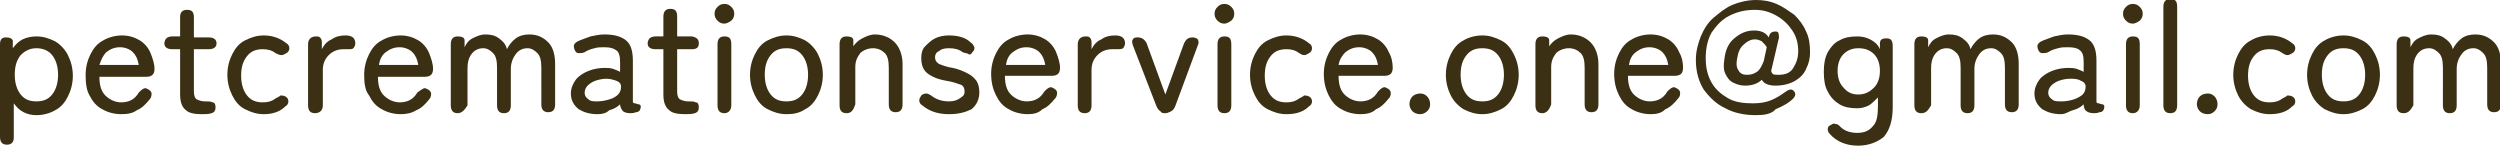
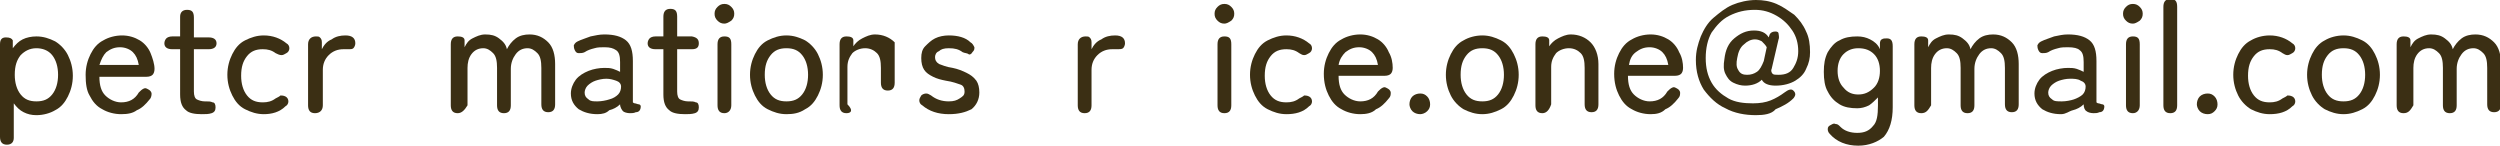
<svg xmlns="http://www.w3.org/2000/svg" version="1.1" id="レイヤー_1" x="0px" y="0px" viewBox="0 0 254 14.8" style="enable-background:new 0 0 254 14.8;" xml:space="preserve">
  <style type="text/css">
	.st0{enable-background:new    ;}
	.st1{fill:#3B2F14;}
</style>
  <g class="st0">
    <path class="st1" d="M0.7,14.7c-0.5,0-0.7-0.3-0.7-0.8V4.5C0,4,0.2,3.8,0.6,3.8s0.6,0.1,0.7,0.3l0,0.8c0.3-0.4,0.6-0.7,1-0.9   c0.4-0.2,0.9-0.3,1.4-0.3c0.7,0,1.3,0.2,1.9,0.5c0.5,0.3,1,0.8,1.3,1.4s0.5,1.3,0.5,2.1c0,0.8-0.2,1.5-0.5,2.1   c-0.3,0.6-0.7,1.1-1.3,1.4c-0.5,0.3-1.2,0.5-1.9,0.5c-0.5,0-0.9-0.1-1.3-0.3c-0.4-0.2-0.7-0.5-1-0.9v3.5   C1.4,14.4,1.2,14.7,0.7,14.7z M3.7,10.3c0.7,0,1.2-0.2,1.6-0.7c0.4-0.5,0.6-1.2,0.6-2c0-0.8-0.2-1.5-0.6-2c-0.4-0.5-1-0.7-1.6-0.7   C3,4.9,2.5,5.2,2.1,5.6c-0.4,0.5-0.6,1.1-0.6,2c0,0.8,0.2,1.5,0.6,2C2.5,10.1,3,10.3,3.7,10.3z" />
    <path class="st1" d="M12.3,11.6c-0.7,0-1.4-0.2-1.9-0.5c-0.6-0.3-1-0.8-1.3-1.4C8.8,9.2,8.7,8.5,8.7,7.6c0-0.8,0.2-1.5,0.5-2.1   c0.3-0.6,0.7-1.1,1.3-1.4c0.5-0.3,1.2-0.5,1.9-0.5s1.3,0.2,1.8,0.5c0.5,0.3,0.9,0.8,1.1,1.3s0.4,1.1,0.4,1.6c0,0.3-0.1,0.5-0.2,0.6   s-0.3,0.2-0.6,0.2h-4.8c0,0.9,0.2,1.5,0.6,1.9c0.4,0.4,1,0.7,1.6,0.7c0.8,0,1.4-0.3,1.8-1c0.2-0.2,0.3-0.3,0.5-0.4s0.3,0,0.5,0.1   c0.2,0.1,0.3,0.3,0.3,0.4s0,0.4-0.2,0.6c-0.4,0.5-0.8,0.9-1.3,1.1C13.5,11.5,13,11.6,12.3,11.6z M10.1,6.6h4   c-0.1-0.6-0.3-1-0.6-1.3c-0.3-0.3-0.8-0.5-1.3-0.5c-0.6,0-1,0.2-1.4,0.5C10.5,5.6,10.3,6,10.1,6.6z" />
    <path class="st1" d="M20.5,11.6c-0.7,0-1.3-0.1-1.6-0.4c-0.4-0.3-0.6-0.8-0.6-1.6V5h-0.8c-0.5,0-0.8-0.2-0.8-0.6   c0-0.2,0.1-0.4,0.2-0.5c0.1-0.1,0.3-0.2,0.6-0.2h0.8v-2C18.3,1.3,18.5,1,19,1c0.5,0,0.7,0.2,0.7,0.8v2h1.5c0.5,0,0.8,0.2,0.8,0.6   S21.7,5,21.2,5h-1.5v4.3c0,0.4,0.1,0.7,0.3,0.8c0.2,0.1,0.5,0.2,0.8,0.2c0,0,0.1,0,0.1,0c0.3,0,0.5,0,0.7,0.1   c0.2,0,0.3,0.2,0.3,0.5c0,0.3-0.1,0.5-0.4,0.6C21.2,11.6,20.9,11.6,20.5,11.6z" />
    <path class="st1" d="M26.8,11.6c-0.7,0-1.3-0.2-1.9-0.5s-1-0.8-1.3-1.4c-0.3-0.6-0.5-1.3-0.5-2.1c0-0.8,0.2-1.5,0.5-2.1   c0.3-0.6,0.7-1.1,1.3-1.4s1.2-0.5,1.9-0.5c0.9,0,1.7,0.3,2.3,0.8c0.2,0.1,0.3,0.3,0.3,0.5c0,0.2-0.1,0.4-0.3,0.5   c-0.2,0.1-0.3,0.2-0.5,0.2S28.2,5.5,28,5.4c-0.4-0.3-0.8-0.4-1.3-0.4c-0.7,0-1.2,0.2-1.6,0.7c-0.4,0.5-0.6,1.1-0.6,2   c0,0.8,0.2,1.5,0.6,2s0.9,0.7,1.6,0.7c0.5,0,0.9-0.1,1.3-0.4c0.2-0.1,0.4-0.2,0.5-0.3c0.1,0,0.3,0,0.5,0.1c0.2,0.1,0.3,0.3,0.3,0.5   s-0.1,0.4-0.3,0.5C28.4,11.4,27.6,11.6,26.8,11.6z" />
    <path class="st1" d="M32,11.5c-0.5,0-0.7-0.3-0.7-0.8V4.5c0-0.5,0.3-0.8,0.8-0.8c0.2,0,0.3,0,0.4,0.1c0.1,0.1,0.2,0.2,0.2,0.5V5   c0.2-0.4,0.5-0.8,1-1c0.4-0.3,0.9-0.4,1.4-0.4c0.7,0,1,0.3,1,0.8c0,0.2-0.1,0.4-0.2,0.5S35.6,5,35.5,5c-0.1,0-0.2,0-0.3,0   c-0.1,0-0.2,0-0.3,0c-0.6,0-1.1,0.2-1.5,0.6c-0.4,0.4-0.6,0.9-0.6,1.5v3.6C32.8,11.2,32.5,11.5,32,11.5z" />
-     <path class="st1" d="M40.7,11.6c-0.7,0-1.4-0.2-1.9-0.5c-0.6-0.3-1-0.8-1.3-1.4C37.1,9.2,37,8.5,37,7.6c0-0.8,0.2-1.5,0.5-2.1   c0.3-0.6,0.7-1.1,1.3-1.4c0.5-0.3,1.2-0.5,1.9-0.5s1.3,0.2,1.8,0.5c0.5,0.3,0.9,0.8,1.1,1.3s0.4,1.1,0.4,1.6c0,0.3-0.1,0.5-0.2,0.6   s-0.3,0.2-0.6,0.2h-4.8c0,0.9,0.2,1.5,0.6,1.9c0.4,0.4,1,0.7,1.6,0.7c0.8,0,1.4-0.3,1.8-1C42.7,9.2,42.8,9.1,43,9s0.3,0,0.5,0.1   c0.2,0.1,0.3,0.3,0.3,0.4s0,0.4-0.2,0.6c-0.4,0.5-0.8,0.9-1.3,1.1C41.8,11.5,41.3,11.6,40.7,11.6z M38.5,6.6h4   c-0.1-0.6-0.3-1-0.6-1.3c-0.3-0.3-0.8-0.5-1.3-0.5c-0.6,0-1,0.2-1.4,0.5C38.8,5.6,38.6,6,38.5,6.6z" />
    <path class="st1" d="M46.5,11.5c-0.5,0-0.7-0.3-0.7-0.8V4.5c0-0.5,0.2-0.8,0.7-0.8c0.4,0,0.7,0.1,0.7,0.4l0,0.7   c0.2-0.4,0.4-0.7,0.8-0.9c0.4-0.2,0.8-0.4,1.3-0.4c0.6,0,1,0.1,1.4,0.4c0.4,0.3,0.7,0.6,0.8,1.1c0.2-0.4,0.5-0.8,0.9-1.1   c0.4-0.3,0.9-0.4,1.4-0.4c0.8,0,1.4,0.3,1.9,0.8c0.5,0.5,0.7,1.3,0.7,2.2v4.1c0,0.5-0.2,0.8-0.7,0.8c-0.5,0-0.7-0.3-0.7-0.8V6.9   c0-0.7-0.1-1.2-0.4-1.5c-0.3-0.3-0.6-0.5-1-0.5c-0.5,0-0.9,0.2-1.2,0.6c-0.3,0.4-0.5,0.9-0.5,1.5v3.7c0,0.5-0.2,0.8-0.7,0.8   c-0.5,0-0.7-0.3-0.7-0.8V6.9c0-0.7-0.1-1.2-0.4-1.5c-0.3-0.3-0.6-0.5-1-0.5c-0.5,0-0.9,0.2-1.2,0.6c-0.3,0.4-0.4,0.9-0.4,1.4v3.8   C47.2,11.2,46.9,11.5,46.5,11.5z" />
    <path class="st1" d="M60.7,11.6c-0.8,0-1.4-0.2-1.9-0.5c-0.5-0.4-0.8-0.9-0.8-1.6c0-0.5,0.2-1,0.5-1.4c0.3-0.4,0.8-0.7,1.3-0.9   c0.5-0.2,1.1-0.3,1.6-0.3c0.3,0,0.6,0,0.9,0.1s0.5,0.2,0.7,0.3v-1c0-0.6-0.1-1-0.4-1.2s-0.6-0.3-1.2-0.3c-0.3,0-0.7,0-1,0.1   c-0.4,0.1-0.7,0.2-1,0.4c-0.2,0.1-0.4,0.1-0.6,0.1c-0.2,0-0.3-0.1-0.4-0.3c-0.1-0.2-0.1-0.4-0.1-0.5c0.1-0.2,0.2-0.3,0.4-0.4   c0.4-0.2,0.8-0.3,1.3-0.5c0.5-0.1,0.9-0.2,1.4-0.2c1,0,1.7,0.2,2.2,0.6s0.7,1.1,0.7,2.1v3.9c0,0.2,0,0.3,0,0.3c0,0,0.1,0.1,0.2,0.1   c0.1,0,0.3,0.1,0.4,0.1c0.1,0,0.2,0.1,0.2,0.2c0,0.4-0.2,0.6-0.5,0.6c-0.2,0.1-0.4,0.1-0.6,0.1c-0.3,0-0.6-0.1-0.7-0.2   c-0.1-0.1-0.3-0.4-0.3-0.7c-0.3,0.3-0.7,0.5-1.1,0.6C61.6,11.5,61.2,11.6,60.7,11.6z M60.7,10.3c0.4,0,0.9-0.1,1.2-0.2   c0.4-0.1,0.7-0.3,0.9-0.5s0.3-0.5,0.3-0.8c0-0.3-0.2-0.5-0.5-0.6S62,8,61.6,8c-0.4,0-0.8,0.1-1.1,0.2c-0.3,0.1-0.6,0.3-0.8,0.5   c-0.2,0.2-0.3,0.5-0.3,0.7c0,0.3,0.1,0.5,0.4,0.7C60,10.3,60.3,10.3,60.7,10.3z" />
    <path class="st1" d="M69.6,11.6c-0.7,0-1.3-0.1-1.6-0.4c-0.4-0.3-0.6-0.8-0.6-1.6V5h-0.8c-0.5,0-0.8-0.2-0.8-0.6   c0-0.2,0.1-0.4,0.2-0.5c0.1-0.1,0.3-0.2,0.6-0.2h0.8v-2c0-0.5,0.2-0.8,0.7-0.8c0.5,0,0.7,0.2,0.7,0.8v2h1.5C70.8,3.8,71,4,71,4.4   S70.8,5,70.3,5h-1.5v4.3c0,0.4,0.1,0.7,0.3,0.8c0.2,0.1,0.5,0.2,0.8,0.2c0,0,0.1,0,0.1,0c0.3,0,0.5,0,0.7,0.1   c0.2,0,0.3,0.2,0.3,0.5c0,0.3-0.1,0.5-0.4,0.6C70.3,11.6,69.9,11.6,69.6,11.6z" />
    <path class="st1" d="M73.6,2.4c-0.3,0-0.5-0.1-0.7-0.3c-0.2-0.2-0.3-0.4-0.3-0.7s0.1-0.5,0.3-0.7c0.2-0.2,0.4-0.3,0.7-0.3   c0.3,0,0.5,0.1,0.7,0.3s0.3,0.4,0.3,0.7s-0.1,0.5-0.3,0.7C74,2.3,73.8,2.4,73.6,2.4z M73.6,11.5c-0.5,0-0.7-0.3-0.7-0.8V4.5   c0-0.5,0.2-0.8,0.7-0.8c0.5,0,0.7,0.2,0.7,0.8v6.2C74.3,11.2,74,11.5,73.6,11.5z" />
    <path class="st1" d="M79.9,11.6c-0.7,0-1.3-0.2-1.9-0.5s-1-0.8-1.3-1.4c-0.3-0.6-0.5-1.3-0.5-2.1c0-0.8,0.2-1.5,0.5-2.1   s0.7-1.1,1.3-1.4s1.2-0.5,1.9-0.5c0.7,0,1.3,0.2,1.9,0.5c0.5,0.3,1,0.8,1.3,1.4c0.3,0.6,0.5,1.3,0.5,2.1c0,0.8-0.2,1.5-0.5,2.1   c-0.3,0.6-0.7,1.1-1.3,1.4C81.2,11.5,80.6,11.6,79.9,11.6z M79.9,10.3c0.7,0,1.2-0.2,1.6-0.7c0.4-0.5,0.6-1.2,0.6-2   c0-0.8-0.2-1.5-0.6-2c-0.4-0.5-0.9-0.7-1.6-0.7c-0.7,0-1.2,0.2-1.6,0.7c-0.4,0.5-0.6,1.1-0.6,2c0,0.8,0.2,1.5,0.6,2   C78.7,10.1,79.2,10.3,79.9,10.3z" />
-     <path class="st1" d="M86,11.5c-0.5,0-0.7-0.3-0.7-0.8V4.5c0-0.5,0.2-0.8,0.7-0.8c0.4,0,0.7,0.1,0.7,0.4l0,0.6   c0.2-0.3,0.5-0.6,0.9-0.8c0.4-0.2,0.8-0.4,1.3-0.4c0.8,0,1.5,0.3,2,0.8c0.5,0.5,0.8,1.3,0.8,2.2v4.1c0,0.5-0.2,0.8-0.7,0.8   c-0.5,0-0.7-0.3-0.7-0.8V6.9c0-0.7-0.1-1.2-0.4-1.5c-0.3-0.3-0.7-0.5-1.2-0.5c-0.5,0-1,0.2-1.3,0.5c-0.3,0.4-0.5,0.8-0.5,1.4v3.8   C86.7,11.2,86.5,11.5,86,11.5z" />
+     <path class="st1" d="M86,11.5c-0.5,0-0.7-0.3-0.7-0.8V4.5c0-0.5,0.2-0.8,0.7-0.8c0.4,0,0.7,0.1,0.7,0.4l0,0.6   c0.2-0.3,0.5-0.6,0.9-0.8c0.4-0.2,0.8-0.4,1.3-0.4c0.8,0,1.5,0.3,2,0.8v4.1c0,0.5-0.2,0.8-0.7,0.8   c-0.5,0-0.7-0.3-0.7-0.8V6.9c0-0.7-0.1-1.2-0.4-1.5c-0.3-0.3-0.7-0.5-1.2-0.5c-0.5,0-1,0.2-1.3,0.5c-0.3,0.4-0.5,0.8-0.5,1.4v3.8   C86.7,11.2,86.5,11.5,86,11.5z" />
    <path class="st1" d="M96.4,11.6c-1.1,0-2-0.3-2.7-0.9c-0.2-0.1-0.3-0.3-0.3-0.5s0.1-0.3,0.2-0.5c0.1-0.1,0.3-0.2,0.5-0.2   c0.2,0,0.3,0.1,0.5,0.2c0.5,0.4,1.1,0.6,1.8,0.6c0.5,0,0.8-0.1,1.1-0.3S98,9.7,98,9.3c0-0.3-0.1-0.6-0.4-0.7s-0.8-0.3-1.5-0.4   c-0.5-0.1-0.9-0.2-1.3-0.4c-0.4-0.2-0.7-0.4-0.9-0.7c-0.2-0.3-0.3-0.7-0.3-1.2c0-0.5,0.1-0.9,0.4-1.2c0.3-0.3,0.6-0.6,1-0.8   c0.4-0.2,0.9-0.3,1.4-0.3c0.9,0,1.7,0.2,2.2,0.7c0.2,0.1,0.3,0.3,0.4,0.5c0,0.2,0,0.3-0.2,0.5c-0.1,0.2-0.3,0.3-0.4,0.2   S98,5.4,97.8,5.3C97.4,5,97,4.9,96.4,4.9c-0.5,0-0.8,0.1-1,0.3C95.1,5.3,95,5.6,95,5.8c0,0.3,0.1,0.5,0.4,0.7   c0.3,0.1,0.7,0.3,1.4,0.4c0.5,0.1,1,0.3,1.4,0.5c0.4,0.2,0.7,0.4,1,0.8c0.2,0.3,0.3,0.7,0.3,1.2c0,0.7-0.3,1.3-0.8,1.7   C98.1,11.4,97.4,11.6,96.4,11.6z" />
-     <path class="st1" d="M104.4,11.6c-0.7,0-1.4-0.2-1.9-0.5c-0.6-0.3-1-0.8-1.3-1.4c-0.3-0.6-0.5-1.3-0.5-2.2c0-0.8,0.2-1.5,0.5-2.1   c0.3-0.6,0.7-1.1,1.3-1.4c0.5-0.3,1.2-0.5,1.9-0.5s1.3,0.2,1.8,0.5c0.5,0.3,0.9,0.8,1.1,1.3s0.4,1.1,0.4,1.6c0,0.3-0.1,0.5-0.2,0.6   s-0.3,0.2-0.6,0.2h-4.8c0,0.9,0.2,1.5,0.6,1.9c0.4,0.4,1,0.7,1.6,0.7c0.8,0,1.4-0.3,1.8-1c0.2-0.2,0.3-0.3,0.5-0.4s0.3,0,0.5,0.1   c0.2,0.1,0.3,0.3,0.3,0.4s0,0.4-0.2,0.6c-0.4,0.5-0.8,0.9-1.3,1.1C105.5,11.5,105,11.6,104.4,11.6z M102.2,6.6h4   c-0.1-0.6-0.3-1-0.6-1.3c-0.3-0.3-0.8-0.5-1.3-0.5c-0.6,0-1,0.2-1.4,0.5C102.5,5.6,102.3,6,102.2,6.6z" />
    <path class="st1" d="M110.2,11.5c-0.5,0-0.7-0.3-0.7-0.8V4.5c0-0.5,0.3-0.8,0.8-0.8c0.2,0,0.3,0,0.4,0.1c0.1,0.1,0.2,0.2,0.2,0.5V5   c0.2-0.4,0.5-0.8,1-1c0.4-0.3,0.9-0.4,1.4-0.4c0.7,0,1,0.3,1,0.8c0,0.2-0.1,0.4-0.2,0.5S113.7,5,113.6,5c-0.1,0-0.2,0-0.3,0   c-0.1,0-0.2,0-0.3,0c-0.6,0-1.1,0.2-1.5,0.6c-0.4,0.4-0.6,0.9-0.6,1.5v3.6C110.9,11.2,110.7,11.5,110.2,11.5z" />
-     <path class="st1" d="M118.4,11.5c-0.2,0-0.4,0-0.5-0.2c-0.2-0.1-0.3-0.3-0.4-0.5l-2.4-6.2c-0.1-0.3-0.1-0.5,0-0.6   c0.1-0.2,0.3-0.2,0.5-0.2c0.4,0,0.7,0.2,0.9,0.6l1.9,5.2l1.9-5.2c0.2-0.4,0.4-0.6,0.9-0.6c0.2,0,0.4,0.1,0.5,0.2   c0.1,0.2,0.1,0.4,0,0.6l-2.3,6.2c-0.1,0.2-0.2,0.4-0.4,0.5C118.8,11.4,118.6,11.5,118.4,11.5z" />
    <path class="st1" d="M124.4,2.4c-0.3,0-0.5-0.1-0.7-0.3c-0.2-0.2-0.3-0.4-0.3-0.7s0.1-0.5,0.3-0.7c0.2-0.2,0.4-0.3,0.7-0.3   c0.3,0,0.5,0.1,0.7,0.3s0.3,0.4,0.3,0.7s-0.1,0.5-0.3,0.7C124.8,2.3,124.6,2.4,124.4,2.4z M124.4,11.5c-0.5,0-0.7-0.3-0.7-0.8V4.5   c0-0.5,0.2-0.8,0.7-0.8c0.5,0,0.7,0.2,0.7,0.8v6.2C125.1,11.2,124.9,11.5,124.4,11.5z" />
    <path class="st1" d="M130.7,11.6c-0.7,0-1.3-0.2-1.9-0.5s-1-0.8-1.3-1.4c-0.3-0.6-0.5-1.3-0.5-2.1c0-0.8,0.2-1.5,0.5-2.1   c0.3-0.6,0.7-1.1,1.3-1.4s1.2-0.5,1.9-0.5c0.9,0,1.7,0.3,2.3,0.8c0.2,0.1,0.3,0.3,0.3,0.5c0,0.2-0.1,0.4-0.3,0.5   c-0.2,0.1-0.3,0.2-0.5,0.2s-0.3-0.1-0.5-0.2c-0.4-0.3-0.8-0.4-1.3-0.4c-0.7,0-1.2,0.2-1.6,0.7c-0.4,0.5-0.6,1.1-0.6,2   c0,0.8,0.2,1.5,0.6,2s0.9,0.7,1.6,0.7c0.5,0,0.9-0.1,1.3-0.4c0.2-0.1,0.4-0.2,0.5-0.3c0.1,0,0.3,0,0.5,0.1c0.2,0.1,0.3,0.3,0.3,0.5   s-0.1,0.4-0.3,0.5C132.4,11.4,131.6,11.6,130.7,11.6z" />
    <path class="st1" d="M138.2,11.6c-0.7,0-1.4-0.2-1.9-0.5c-0.6-0.3-1-0.8-1.3-1.4c-0.3-0.6-0.5-1.3-0.5-2.2c0-0.8,0.2-1.5,0.5-2.1   c0.3-0.6,0.7-1.1,1.3-1.4c0.5-0.3,1.2-0.5,1.9-0.5s1.3,0.2,1.8,0.5c0.5,0.3,0.9,0.8,1.1,1.3c0.3,0.5,0.4,1.1,0.4,1.6   c0,0.3-0.1,0.5-0.2,0.6s-0.3,0.2-0.6,0.2H136c0,0.9,0.2,1.5,0.6,1.9c0.4,0.4,1,0.7,1.6,0.7c0.8,0,1.4-0.3,1.8-1   c0.2-0.2,0.3-0.3,0.5-0.4s0.3,0,0.5,0.1c0.2,0.1,0.3,0.3,0.3,0.4c0,0.2,0,0.4-0.2,0.6c-0.4,0.5-0.8,0.9-1.3,1.1   C139.4,11.5,138.8,11.6,138.2,11.6z M136,6.6h4c-0.1-0.6-0.3-1-0.6-1.3c-0.3-0.3-0.8-0.5-1.3-0.5c-0.6,0-1,0.2-1.4,0.5   C136.4,5.6,136.1,6,136,6.6z" />
    <path class="st1" d="M144.3,11.6c-0.3,0-0.6-0.1-0.8-0.3c-0.2-0.2-0.3-0.5-0.3-0.7c0-0.3,0.1-0.6,0.3-0.8c0.2-0.2,0.5-0.3,0.8-0.3   c0.3,0,0.5,0.1,0.7,0.3c0.2,0.2,0.3,0.5,0.3,0.8c0,0.3-0.1,0.5-0.3,0.7C144.8,11.5,144.5,11.6,144.3,11.6z" />
    <path class="st1" d="M150.6,11.6c-0.7,0-1.3-0.2-1.9-0.5c-0.5-0.3-1-0.8-1.3-1.4c-0.3-0.6-0.5-1.3-0.5-2.1c0-0.8,0.2-1.5,0.5-2.1   s0.7-1.1,1.3-1.4c0.5-0.3,1.2-0.5,1.9-0.5s1.3,0.2,1.9,0.5s1,0.8,1.3,1.4s0.5,1.3,0.5,2.1c0,0.8-0.2,1.5-0.5,2.1   c-0.3,0.6-0.7,1.1-1.3,1.4S151.3,11.6,150.6,11.6z M150.6,10.3c0.7,0,1.2-0.2,1.6-0.7c0.4-0.5,0.6-1.2,0.6-2c0-0.8-0.2-1.5-0.6-2   c-0.4-0.5-0.9-0.7-1.6-0.7s-1.2,0.2-1.6,0.7c-0.4,0.5-0.6,1.1-0.6,2c0,0.8,0.2,1.5,0.6,2C149.4,10.1,149.9,10.3,150.6,10.3z" />
    <path class="st1" d="M156.7,11.5c-0.5,0-0.7-0.3-0.7-0.8V4.5c0-0.5,0.2-0.8,0.7-0.8c0.4,0,0.7,0.1,0.7,0.4l0,0.6   c0.2-0.3,0.5-0.6,0.9-0.8c0.4-0.2,0.8-0.4,1.3-0.4c0.8,0,1.5,0.3,2,0.8s0.8,1.3,0.8,2.2v4.1c0,0.5-0.2,0.8-0.7,0.8   c-0.5,0-0.7-0.3-0.7-0.8V6.9c0-0.7-0.1-1.2-0.4-1.5s-0.7-0.5-1.2-0.5c-0.5,0-1,0.2-1.3,0.5c-0.3,0.4-0.5,0.8-0.5,1.4v3.8   C157.4,11.2,157.1,11.5,156.7,11.5z" />
    <path class="st1" d="M167.7,11.6c-0.7,0-1.4-0.2-1.9-0.5c-0.6-0.3-1-0.8-1.3-1.4c-0.3-0.6-0.5-1.3-0.5-2.2c0-0.8,0.2-1.5,0.5-2.1   c0.3-0.6,0.7-1.1,1.3-1.4c0.5-0.3,1.2-0.5,1.9-0.5s1.3,0.2,1.8,0.5s0.9,0.8,1.1,1.3c0.3,0.5,0.4,1.1,0.4,1.6c0,0.3-0.1,0.5-0.2,0.6   s-0.3,0.2-0.6,0.2h-4.8c0,0.9,0.2,1.5,0.6,1.9c0.4,0.4,1,0.7,1.6,0.7c0.8,0,1.4-0.3,1.8-1c0.2-0.2,0.3-0.3,0.5-0.4s0.3,0,0.5,0.1   c0.2,0.1,0.3,0.3,0.3,0.4c0,0.2,0,0.4-0.2,0.6c-0.4,0.5-0.8,0.9-1.3,1.1C168.8,11.5,168.3,11.6,167.7,11.6z M165.5,6.6h4   c-0.1-0.6-0.3-1-0.6-1.3c-0.3-0.3-0.8-0.5-1.3-0.5c-0.6,0-1,0.2-1.4,0.5C165.8,5.6,165.6,6,165.5,6.6z" />
    <path class="st1" d="M178.4,11.7c-1.1,0-2.2-0.2-3.1-0.7c-0.9-0.4-1.6-1.1-2.2-1.9c-0.5-0.8-0.8-1.8-0.8-3c0-0.9,0.2-1.6,0.5-2.4   c0.3-0.7,0.7-1.4,1.3-1.9s1.2-1,1.9-1.3c0.7-0.3,1.6-0.5,2.4-0.5c0.7,0,1.4,0.1,2.1,0.4c0.7,0.3,1.2,0.7,1.8,1.1   c0.5,0.5,0.9,1,1.2,1.7c0.3,0.6,0.4,1.3,0.4,2.1c0,0.6-0.1,1.1-0.4,1.7c-0.2,0.5-0.6,0.9-1.1,1.2c-0.5,0.3-1.2,0.5-2,0.5   c-0.7,0-1.2-0.2-1.4-0.6c-0.4,0.4-1,0.6-1.7,0.6c-0.4,0-0.8-0.1-1.2-0.3c-0.4-0.2-0.6-0.5-0.8-0.9c-0.2-0.4-0.2-0.9-0.1-1.5   c0.1-0.9,0.4-1.6,1-2.1c0.6-0.5,1.2-0.8,2-0.8c0.7,0,1.2,0.2,1.5,0.7l0.1-0.3c0.1-0.2,0.3-0.3,0.6-0.3c0.2,0,0.3,0.1,0.3,0.2   s0.1,0.4,0,0.6l-0.7,3c-0.1,0.2,0,0.4,0.1,0.5c0.1,0.1,0.3,0.1,0.6,0.1c0.7,0,1.2-0.2,1.5-0.7c0.3-0.5,0.5-1,0.5-1.7   c0-0.8-0.2-1.5-0.6-2.1c-0.4-0.6-0.9-1.1-1.6-1.5c-0.7-0.4-1.4-0.6-2.2-0.6c-1,0-1.8,0.2-2.6,0.6s-1.3,1-1.8,1.7   c-0.4,0.7-0.6,1.6-0.6,2.6c0,1,0.2,1.8,0.6,2.5c0.4,0.7,1,1.2,1.7,1.6s1.6,0.5,2.5,0.5c0.7,0,1.3-0.1,1.8-0.3   c0.5-0.2,1-0.5,1.4-0.8c0.4-0.3,0.7-0.4,0.9-0.2c0.1,0.1,0.2,0.2,0.2,0.4c0,0.1-0.1,0.3-0.2,0.4c-0.5,0.5-1.1,0.8-1.8,1.1   C180,11.6,179.2,11.7,178.4,11.7z M177.5,7.6c0.4,0,0.7-0.1,1-0.3c0.3-0.2,0.5-0.6,0.7-1.1l0.3-1.4c-0.1-0.2-0.3-0.4-0.5-0.6   c-0.2-0.1-0.4-0.2-0.7-0.2c-0.4,0-0.8,0.2-1.1,0.5c-0.4,0.3-0.6,0.8-0.7,1.4c-0.1,0.5-0.1,0.9,0.1,1.2   C176.8,7.5,177.1,7.6,177.5,7.6z" />
    <path class="st1" d="M188.8,14.8c-1.2,0-2.2-0.4-2.9-1.2c-0.2-0.2-0.2-0.4-0.2-0.5c0-0.2,0.1-0.3,0.3-0.4c0.2-0.1,0.3-0.2,0.5-0.1   c0.2,0,0.3,0.1,0.5,0.3c0.4,0.4,1,0.6,1.7,0.6c0.7,0,1.2-0.2,1.6-0.7c0.4-0.4,0.5-1.1,0.5-2.1V9.9c-0.3,0.3-0.6,0.6-0.9,0.8   c-0.4,0.2-0.8,0.3-1.2,0.3c-0.7,0-1.3-0.1-1.8-0.4c-0.5-0.3-0.9-0.7-1.2-1.3c-0.3-0.5-0.4-1.2-0.4-2c0-0.8,0.1-1.4,0.4-2   c0.3-0.5,0.7-1,1.2-1.2c0.5-0.3,1.1-0.4,1.8-0.4c0.5,0,0.9,0.1,1.3,0.3c0.4,0.2,0.8,0.5,1,1V4.4c0-0.2,0.1-0.4,0.2-0.4   c0.1-0.1,0.3-0.1,0.5-0.1c0.4,0,0.6,0.2,0.6,0.8v6.2c0,1.3-0.3,2.3-0.9,3C190.8,14.4,189.9,14.8,188.8,14.8z M188.8,9.6   c0.6,0,1.1-0.2,1.6-0.7c0.4-0.4,0.6-1,0.6-1.7s-0.2-1.3-0.6-1.7c-0.4-0.4-0.9-0.6-1.6-0.6c-0.6,0-1.1,0.2-1.5,0.6s-0.6,1-0.6,1.7   s0.2,1.3,0.6,1.7C187.7,9.4,188.2,9.6,188.8,9.6z" />
    <path class="st1" d="M195.2,11.5c-0.5,0-0.7-0.3-0.7-0.8V4.5c0-0.5,0.2-0.8,0.7-0.8c0.4,0,0.7,0.1,0.7,0.4l0,0.7   c0.2-0.4,0.4-0.7,0.8-0.9c0.4-0.2,0.8-0.4,1.3-0.4c0.6,0,1,0.1,1.4,0.4c0.4,0.3,0.7,0.6,0.8,1.1c0.2-0.4,0.5-0.8,0.9-1.1   c0.4-0.3,0.9-0.4,1.4-0.4c0.8,0,1.4,0.3,1.9,0.8c0.5,0.5,0.7,1.3,0.7,2.2v4.1c0,0.5-0.2,0.8-0.7,0.8c-0.5,0-0.7-0.3-0.7-0.8V6.9   c0-0.7-0.1-1.2-0.4-1.5c-0.3-0.3-0.6-0.5-1-0.5c-0.5,0-0.9,0.2-1.2,0.6c-0.3,0.4-0.5,0.9-0.5,1.5v3.7c0,0.5-0.2,0.8-0.7,0.8   c-0.5,0-0.7-0.3-0.7-0.8V6.9c0-0.7-0.1-1.2-0.4-1.5c-0.3-0.3-0.6-0.5-1-0.5c-0.5,0-0.9,0.2-1.2,0.6c-0.3,0.4-0.4,0.9-0.4,1.4v3.8   C195.9,11.2,195.7,11.5,195.2,11.5z" />
    <path class="st1" d="M209.4,11.6c-0.8,0-1.4-0.2-1.9-0.5c-0.5-0.4-0.8-0.9-0.8-1.6c0-0.5,0.2-1,0.5-1.4c0.3-0.4,0.8-0.7,1.3-0.9   s1.1-0.3,1.6-0.3c0.3,0,0.6,0,0.9,0.1s0.5,0.2,0.7,0.3v-1c0-0.6-0.1-1-0.4-1.2c-0.2-0.2-0.6-0.3-1.2-0.3c-0.3,0-0.7,0-1,0.1   c-0.4,0.1-0.7,0.2-1,0.4c-0.2,0.1-0.4,0.1-0.6,0.1c-0.2,0-0.3-0.1-0.4-0.3c-0.1-0.2-0.1-0.4-0.1-0.5c0.1-0.2,0.2-0.3,0.4-0.4   c0.4-0.2,0.8-0.3,1.3-0.5c0.5-0.1,0.9-0.2,1.4-0.2c1,0,1.7,0.2,2.2,0.6c0.5,0.4,0.7,1.1,0.7,2.1v3.9c0,0.2,0,0.3,0,0.3   c0,0,0.1,0.1,0.2,0.1c0.1,0,0.3,0.1,0.4,0.1c0.1,0,0.2,0.1,0.2,0.2c0,0.4-0.2,0.6-0.5,0.6c-0.2,0.1-0.4,0.1-0.6,0.1   c-0.3,0-0.6-0.1-0.7-0.2c-0.2-0.1-0.3-0.4-0.3-0.7c-0.3,0.3-0.7,0.5-1.1,0.6S209.9,11.6,209.4,11.6z M209.5,10.3   c0.4,0,0.9-0.1,1.2-0.2s0.7-0.3,0.9-0.5c0.2-0.2,0.3-0.5,0.3-0.8c0-0.3-0.2-0.5-0.5-0.6C211.1,8,210.7,8,210.3,8   c-0.4,0-0.8,0.1-1.1,0.2c-0.3,0.1-0.6,0.3-0.8,0.5c-0.2,0.2-0.3,0.5-0.3,0.7c0,0.3,0.1,0.5,0.4,0.7C208.7,10.3,209,10.3,209.5,10.3   z" />
    <path class="st1" d="M216.7,2.4c-0.3,0-0.5-0.1-0.7-0.3c-0.2-0.2-0.3-0.4-0.3-0.7s0.1-0.5,0.3-0.7s0.4-0.3,0.7-0.3   c0.3,0,0.5,0.1,0.7,0.3s0.3,0.4,0.3,0.7s-0.1,0.5-0.3,0.7C217.1,2.3,216.9,2.4,216.7,2.4z M216.7,11.5c-0.5,0-0.7-0.3-0.7-0.8V4.5   c0-0.5,0.2-0.8,0.7-0.8c0.5,0,0.7,0.2,0.7,0.8v6.2C217.4,11.2,217.1,11.5,216.7,11.5z" />
    <path class="st1" d="M220.5,11.5c-0.5,0-0.7-0.3-0.7-0.8v-10c0-0.5,0.2-0.8,0.7-0.8c0.5,0,0.7,0.2,0.7,0.8v10   C221.2,11.2,221,11.5,220.5,11.5z" />
    <path class="st1" d="M224.3,11.6c-0.3,0-0.6-0.1-0.8-0.3c-0.2-0.2-0.3-0.5-0.3-0.7c0-0.3,0.1-0.6,0.3-0.8c0.2-0.2,0.5-0.3,0.8-0.3   c0.3,0,0.5,0.1,0.7,0.3c0.2,0.2,0.3,0.5,0.3,0.8c0,0.3-0.1,0.5-0.3,0.7C224.8,11.5,224.6,11.6,224.3,11.6z" />
    <path class="st1" d="M230.6,11.6c-0.7,0-1.3-0.2-1.9-0.5c-0.5-0.3-1-0.8-1.3-1.4c-0.3-0.6-0.5-1.3-0.5-2.1c0-0.8,0.2-1.5,0.5-2.1   c0.3-0.6,0.7-1.1,1.3-1.4c0.5-0.3,1.2-0.5,1.9-0.5c0.9,0,1.7,0.3,2.3,0.8c0.2,0.1,0.3,0.3,0.3,0.5c0,0.2-0.1,0.4-0.3,0.5   c-0.2,0.1-0.3,0.2-0.5,0.2s-0.3-0.1-0.5-0.2c-0.4-0.3-0.8-0.4-1.3-0.4c-0.7,0-1.2,0.2-1.6,0.7c-0.4,0.5-0.6,1.1-0.6,2   c0,0.8,0.2,1.5,0.6,2c0.4,0.5,0.9,0.7,1.6,0.7c0.5,0,0.9-0.1,1.3-0.4c0.2-0.1,0.4-0.2,0.5-0.3c0.1,0,0.3,0,0.5,0.1   c0.2,0.1,0.3,0.3,0.3,0.5s-0.1,0.4-0.3,0.5C232.3,11.4,231.5,11.6,230.6,11.6z" />
    <path class="st1" d="M238.1,11.6c-0.7,0-1.3-0.2-1.9-0.5c-0.5-0.3-1-0.8-1.3-1.4c-0.3-0.6-0.5-1.3-0.5-2.1c0-0.8,0.2-1.5,0.5-2.1   s0.7-1.1,1.3-1.4c0.5-0.3,1.2-0.5,1.9-0.5s1.3,0.2,1.9,0.5s1,0.8,1.3,1.4s0.5,1.3,0.5,2.1c0,0.8-0.2,1.5-0.5,2.1   c-0.3,0.6-0.7,1.1-1.3,1.4S238.8,11.6,238.1,11.6z M238.1,10.3c0.7,0,1.2-0.2,1.6-0.7c0.4-0.5,0.6-1.2,0.6-2c0-0.8-0.2-1.5-0.6-2   c-0.4-0.5-0.9-0.7-1.6-0.7s-1.2,0.2-1.6,0.7c-0.4,0.5-0.6,1.1-0.6,2c0,0.8,0.2,1.5,0.6,2C236.9,10.1,237.4,10.3,238.1,10.3z" />
    <path class="st1" d="M244.2,11.5c-0.5,0-0.7-0.3-0.7-0.8V4.5c0-0.5,0.2-0.8,0.7-0.8c0.4,0,0.7,0.1,0.7,0.4l0,0.7   c0.2-0.4,0.4-0.7,0.8-0.9c0.4-0.2,0.8-0.4,1.3-0.4c0.6,0,1,0.1,1.4,0.4s0.7,0.6,0.8,1.1c0.2-0.4,0.5-0.8,0.9-1.1s0.9-0.4,1.4-0.4   c0.8,0,1.4,0.3,1.9,0.8c0.5,0.5,0.7,1.3,0.7,2.2v4.1c0,0.5-0.2,0.8-0.7,0.8c-0.5,0-0.7-0.3-0.7-0.8V6.9c0-0.7-0.1-1.2-0.4-1.5   c-0.3-0.3-0.6-0.5-1-0.5c-0.5,0-0.9,0.2-1.2,0.6c-0.3,0.4-0.5,0.9-0.5,1.5v3.7c0,0.5-0.2,0.8-0.7,0.8c-0.5,0-0.7-0.3-0.7-0.8V6.9   c0-0.7-0.1-1.2-0.4-1.5c-0.3-0.3-0.6-0.5-1-0.5c-0.5,0-0.9,0.2-1.2,0.6c-0.3,0.4-0.4,0.9-0.4,1.4v3.8   C244.9,11.2,244.7,11.5,244.2,11.5z" />
  </g>
</svg>